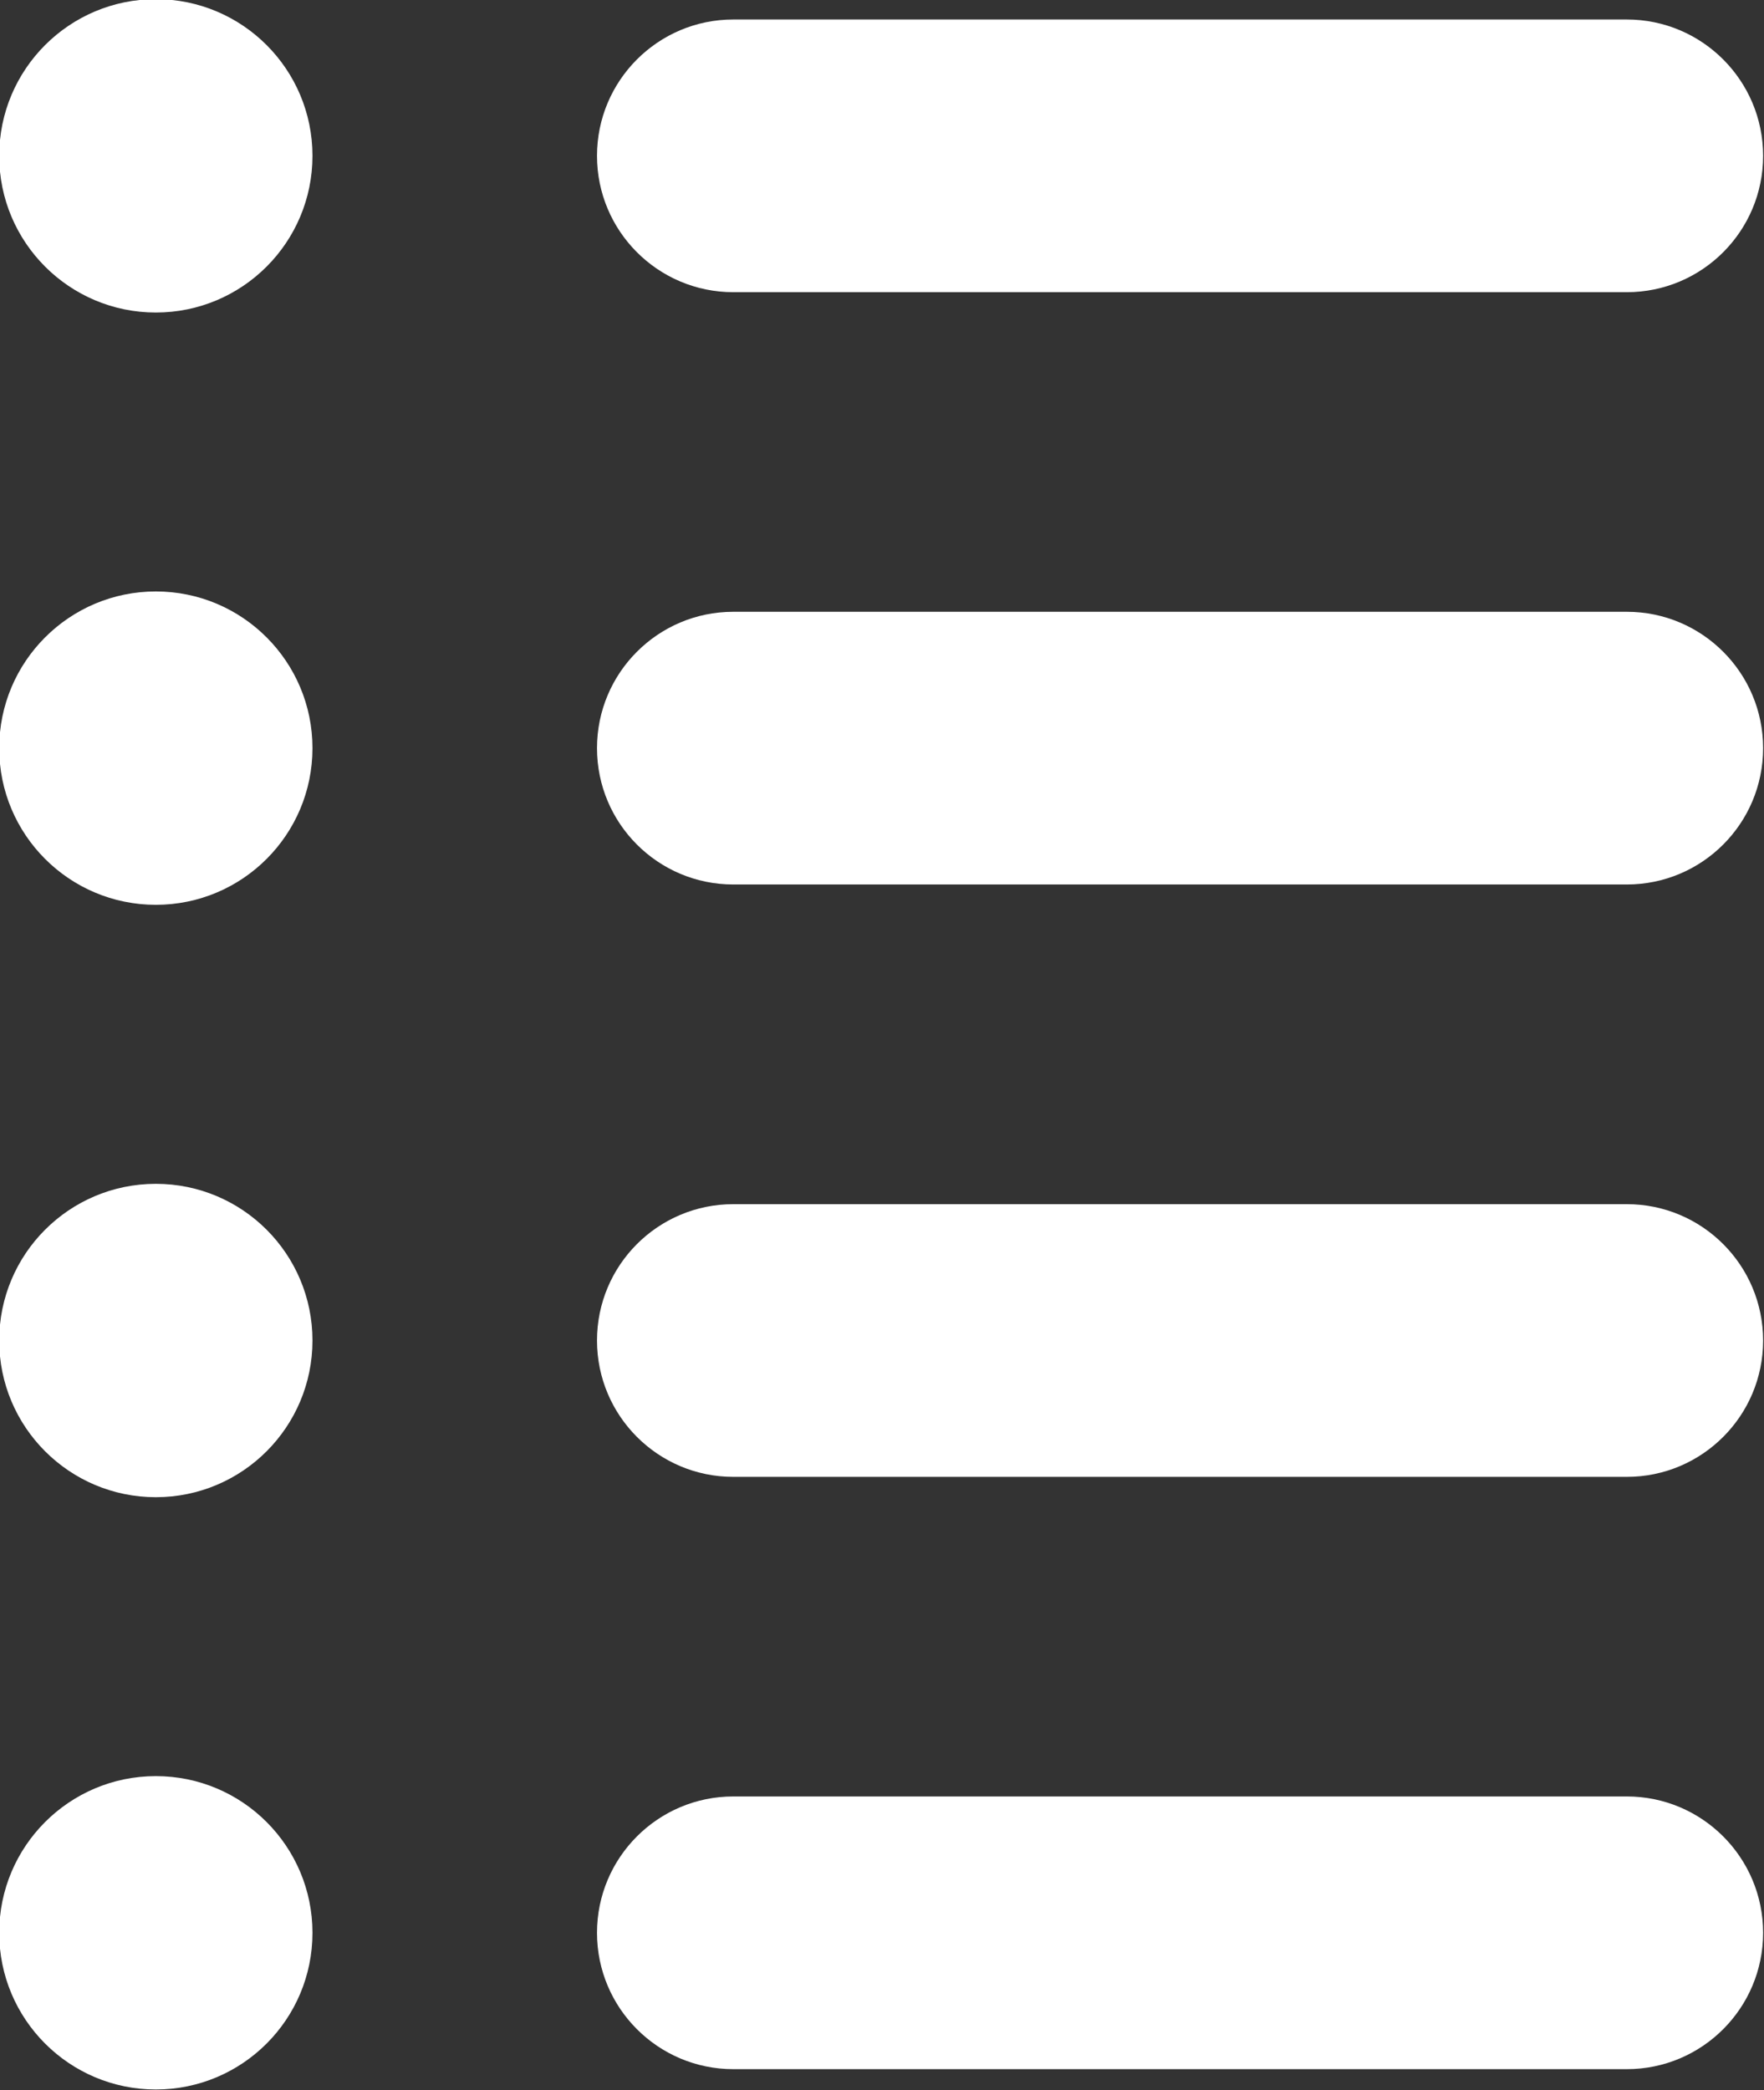
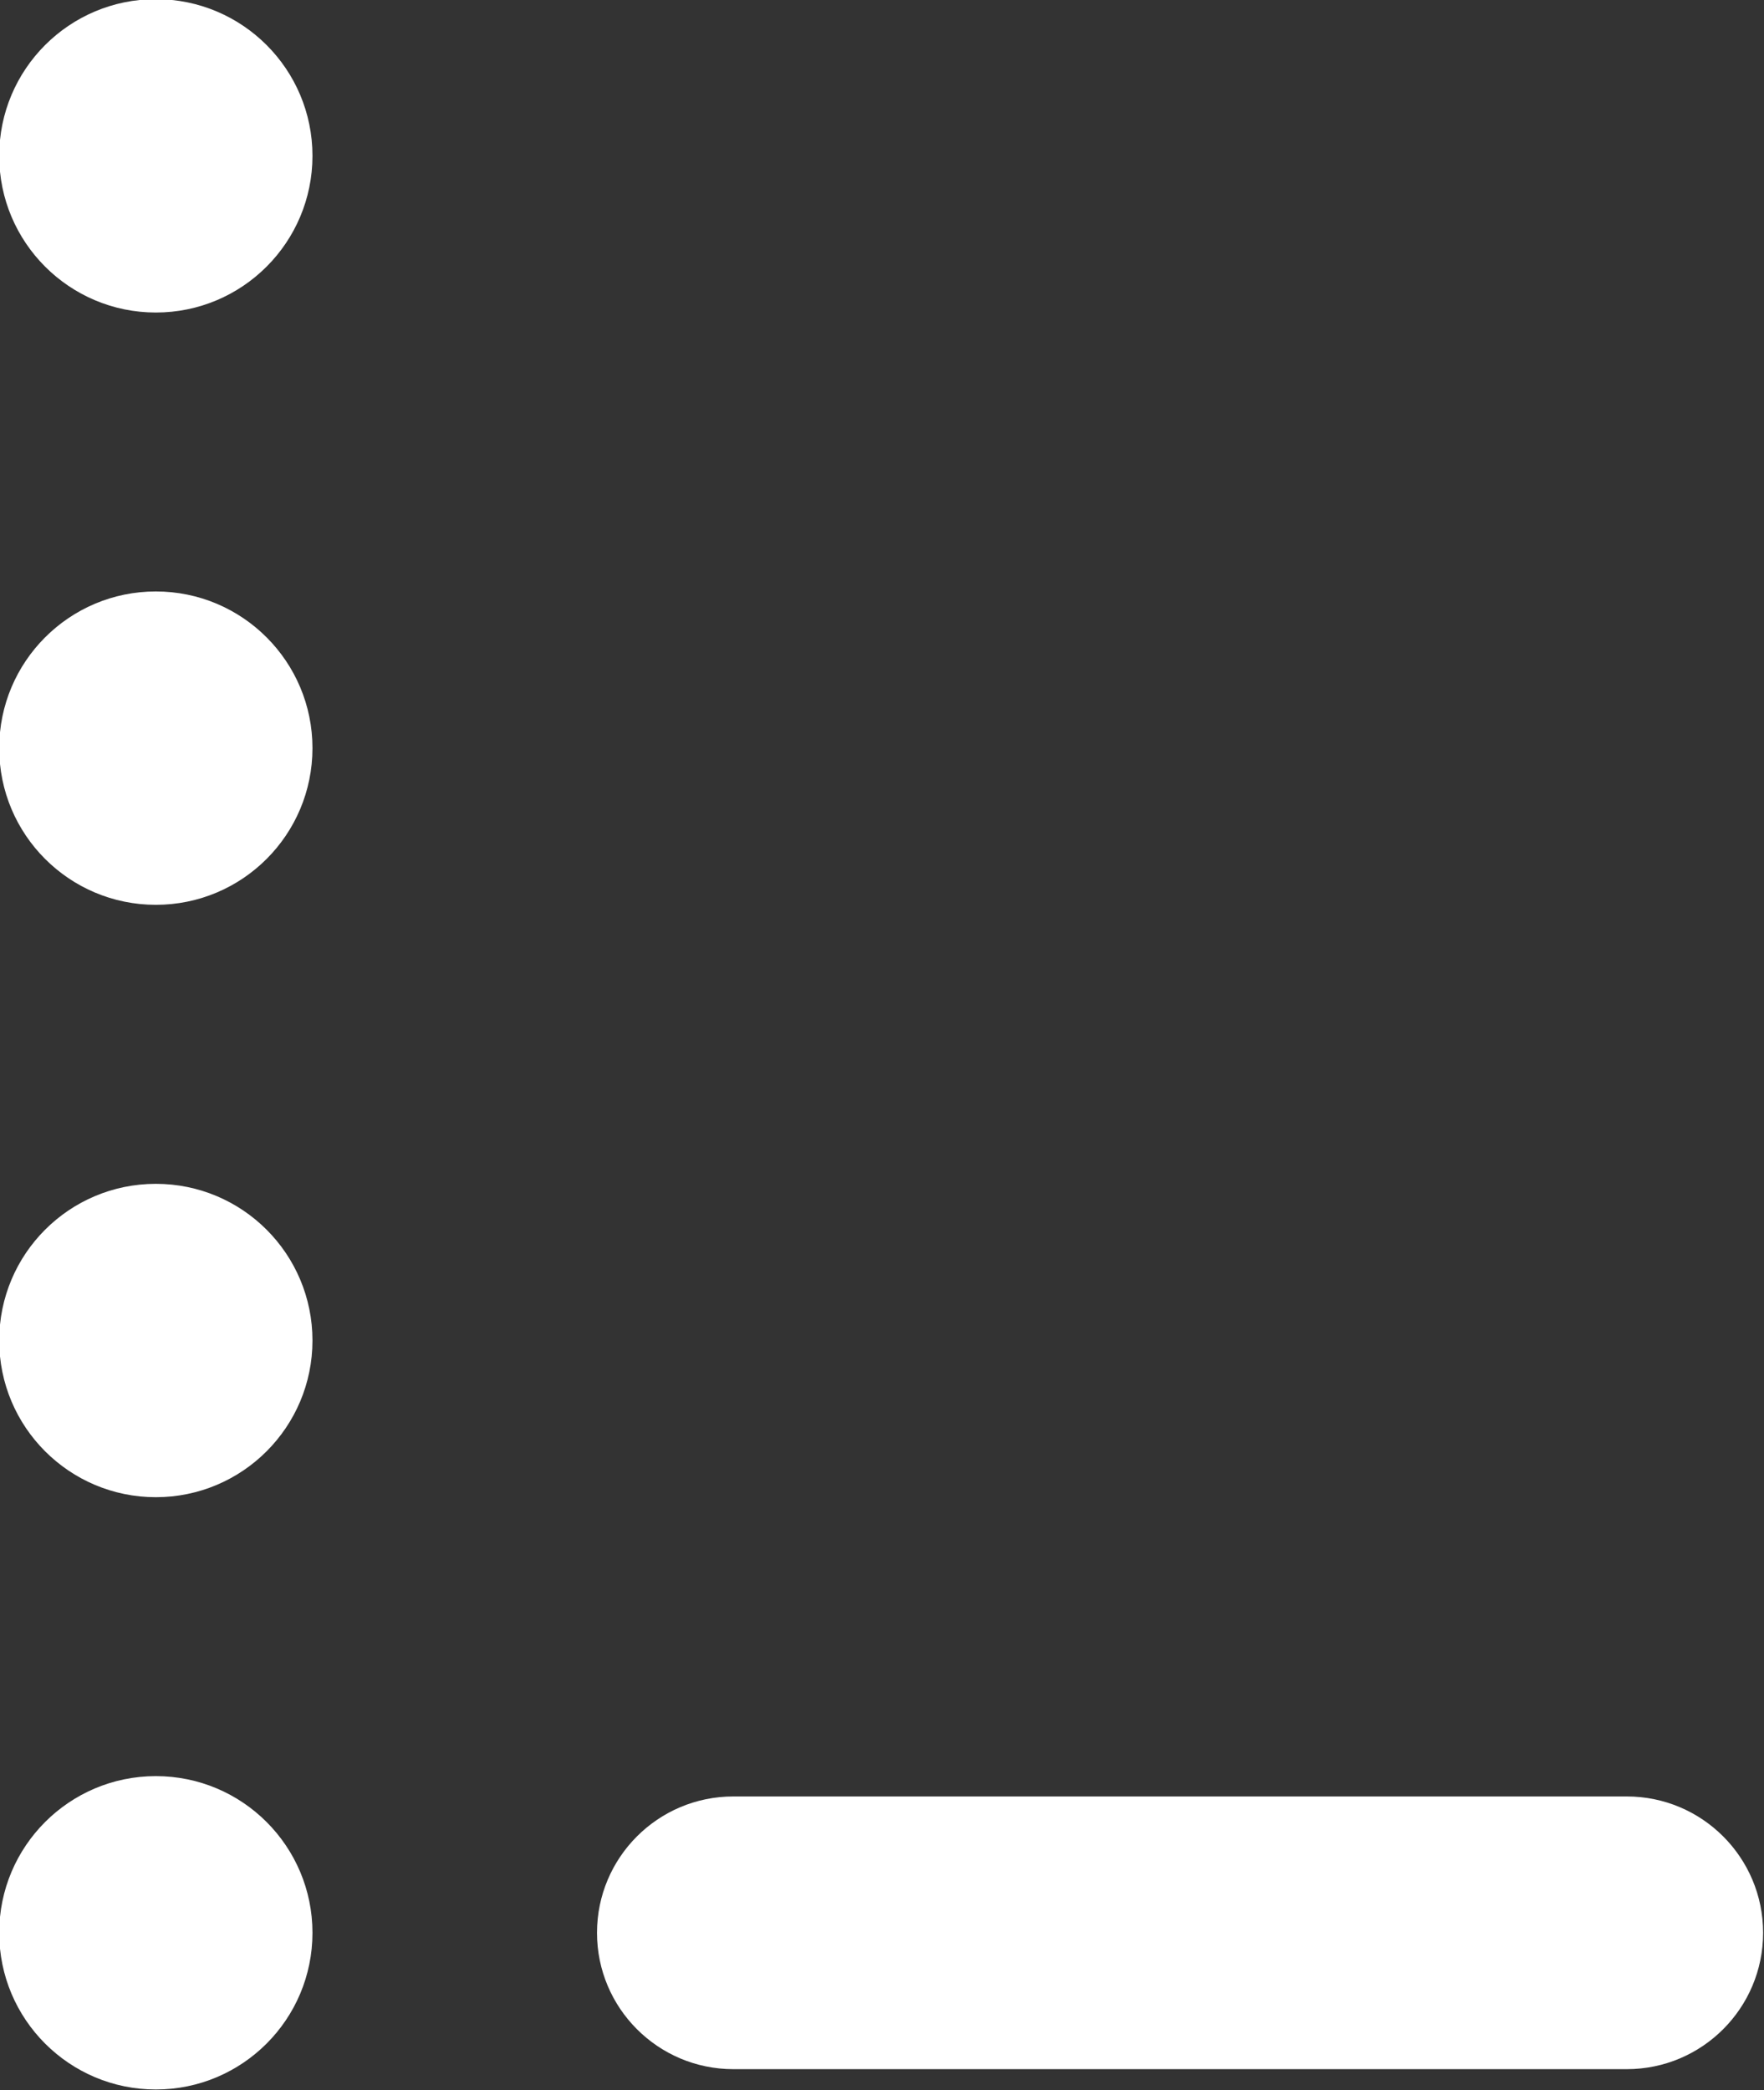
<svg xmlns="http://www.w3.org/2000/svg" fill="#000000" height="124.5" preserveAspectRatio="xMidYMid meet" version="1" viewBox="47.5 37.8 105.1 124.5" width="105.1" zoomAndPan="magnify">
  <rect x="47.5" y="37.8" width="105.1" height="124.5" fill="#333333" stroke="none" />
  <g fill="#ffffff" id="change1_1">
-     <path d="M 91.191 55.203 L 144.426 55.203 C 148.91 55.203 152.547 51.566 152.547 47.082 C 152.547 42.598 148.91 38.961 144.426 38.961 L 91.191 38.961 C 86.707 38.961 83.07 42.598 83.07 47.082 C 83.07 51.566 86.707 55.203 91.191 55.203" fill="inherit" />
    <path d="M 56.785 37.75 C 51.633 37.75 47.453 41.93 47.453 47.082 C 47.453 52.234 51.633 56.414 56.785 56.414 C 61.941 56.414 66.117 52.234 66.117 47.082 C 66.117 41.93 61.941 37.75 56.785 37.75" fill="inherit" />
-     <path d="M 144.426 74.238 L 91.191 74.238 C 86.707 74.238 83.07 77.875 83.07 82.359 C 83.07 86.848 86.707 90.48 91.191 90.48 L 144.426 90.48 C 148.91 90.48 152.547 86.848 152.547 82.359 C 152.547 77.875 148.91 74.238 144.426 74.238" fill="inherit" />
    <path d="M 56.785 73.027 C 51.633 73.027 47.453 77.207 47.453 82.359 C 47.453 87.516 51.633 91.691 56.785 91.691 C 61.941 91.691 66.117 87.516 66.117 82.359 C 66.117 77.207 61.941 73.027 56.785 73.027" fill="inherit" />
-     <path d="M 144.426 109.52 L 91.191 109.52 C 86.707 109.52 83.07 113.152 83.07 117.641 C 83.07 122.125 86.707 125.762 91.191 125.762 L 144.426 125.762 C 148.91 125.762 152.547 122.125 152.547 117.641 C 152.547 113.152 148.91 109.52 144.426 109.52" fill="inherit" />
    <path d="M 56.785 108.309 C 51.633 108.309 47.453 112.484 47.453 117.641 C 47.453 122.793 51.633 126.973 56.785 126.973 C 61.941 126.973 66.117 122.793 66.117 117.641 C 66.117 112.484 61.941 108.309 56.785 108.309" fill="inherit" />
    <path d="M 144.426 144.797 L 91.191 144.797 C 86.707 144.797 83.07 148.434 83.07 152.918 C 83.07 157.402 86.707 161.039 91.191 161.039 L 144.426 161.039 C 148.91 161.039 152.547 157.402 152.547 152.918 C 152.547 148.434 148.91 144.797 144.426 144.797" fill="inherit" />
    <path d="M 56.785 143.586 C 51.633 143.586 47.453 147.766 47.453 152.918 C 47.453 158.07 51.633 162.25 56.785 162.25 C 61.941 162.25 66.117 158.07 66.117 152.918 C 66.117 147.766 61.941 143.586 56.785 143.586" fill="inherit" />
  </g>
</svg>